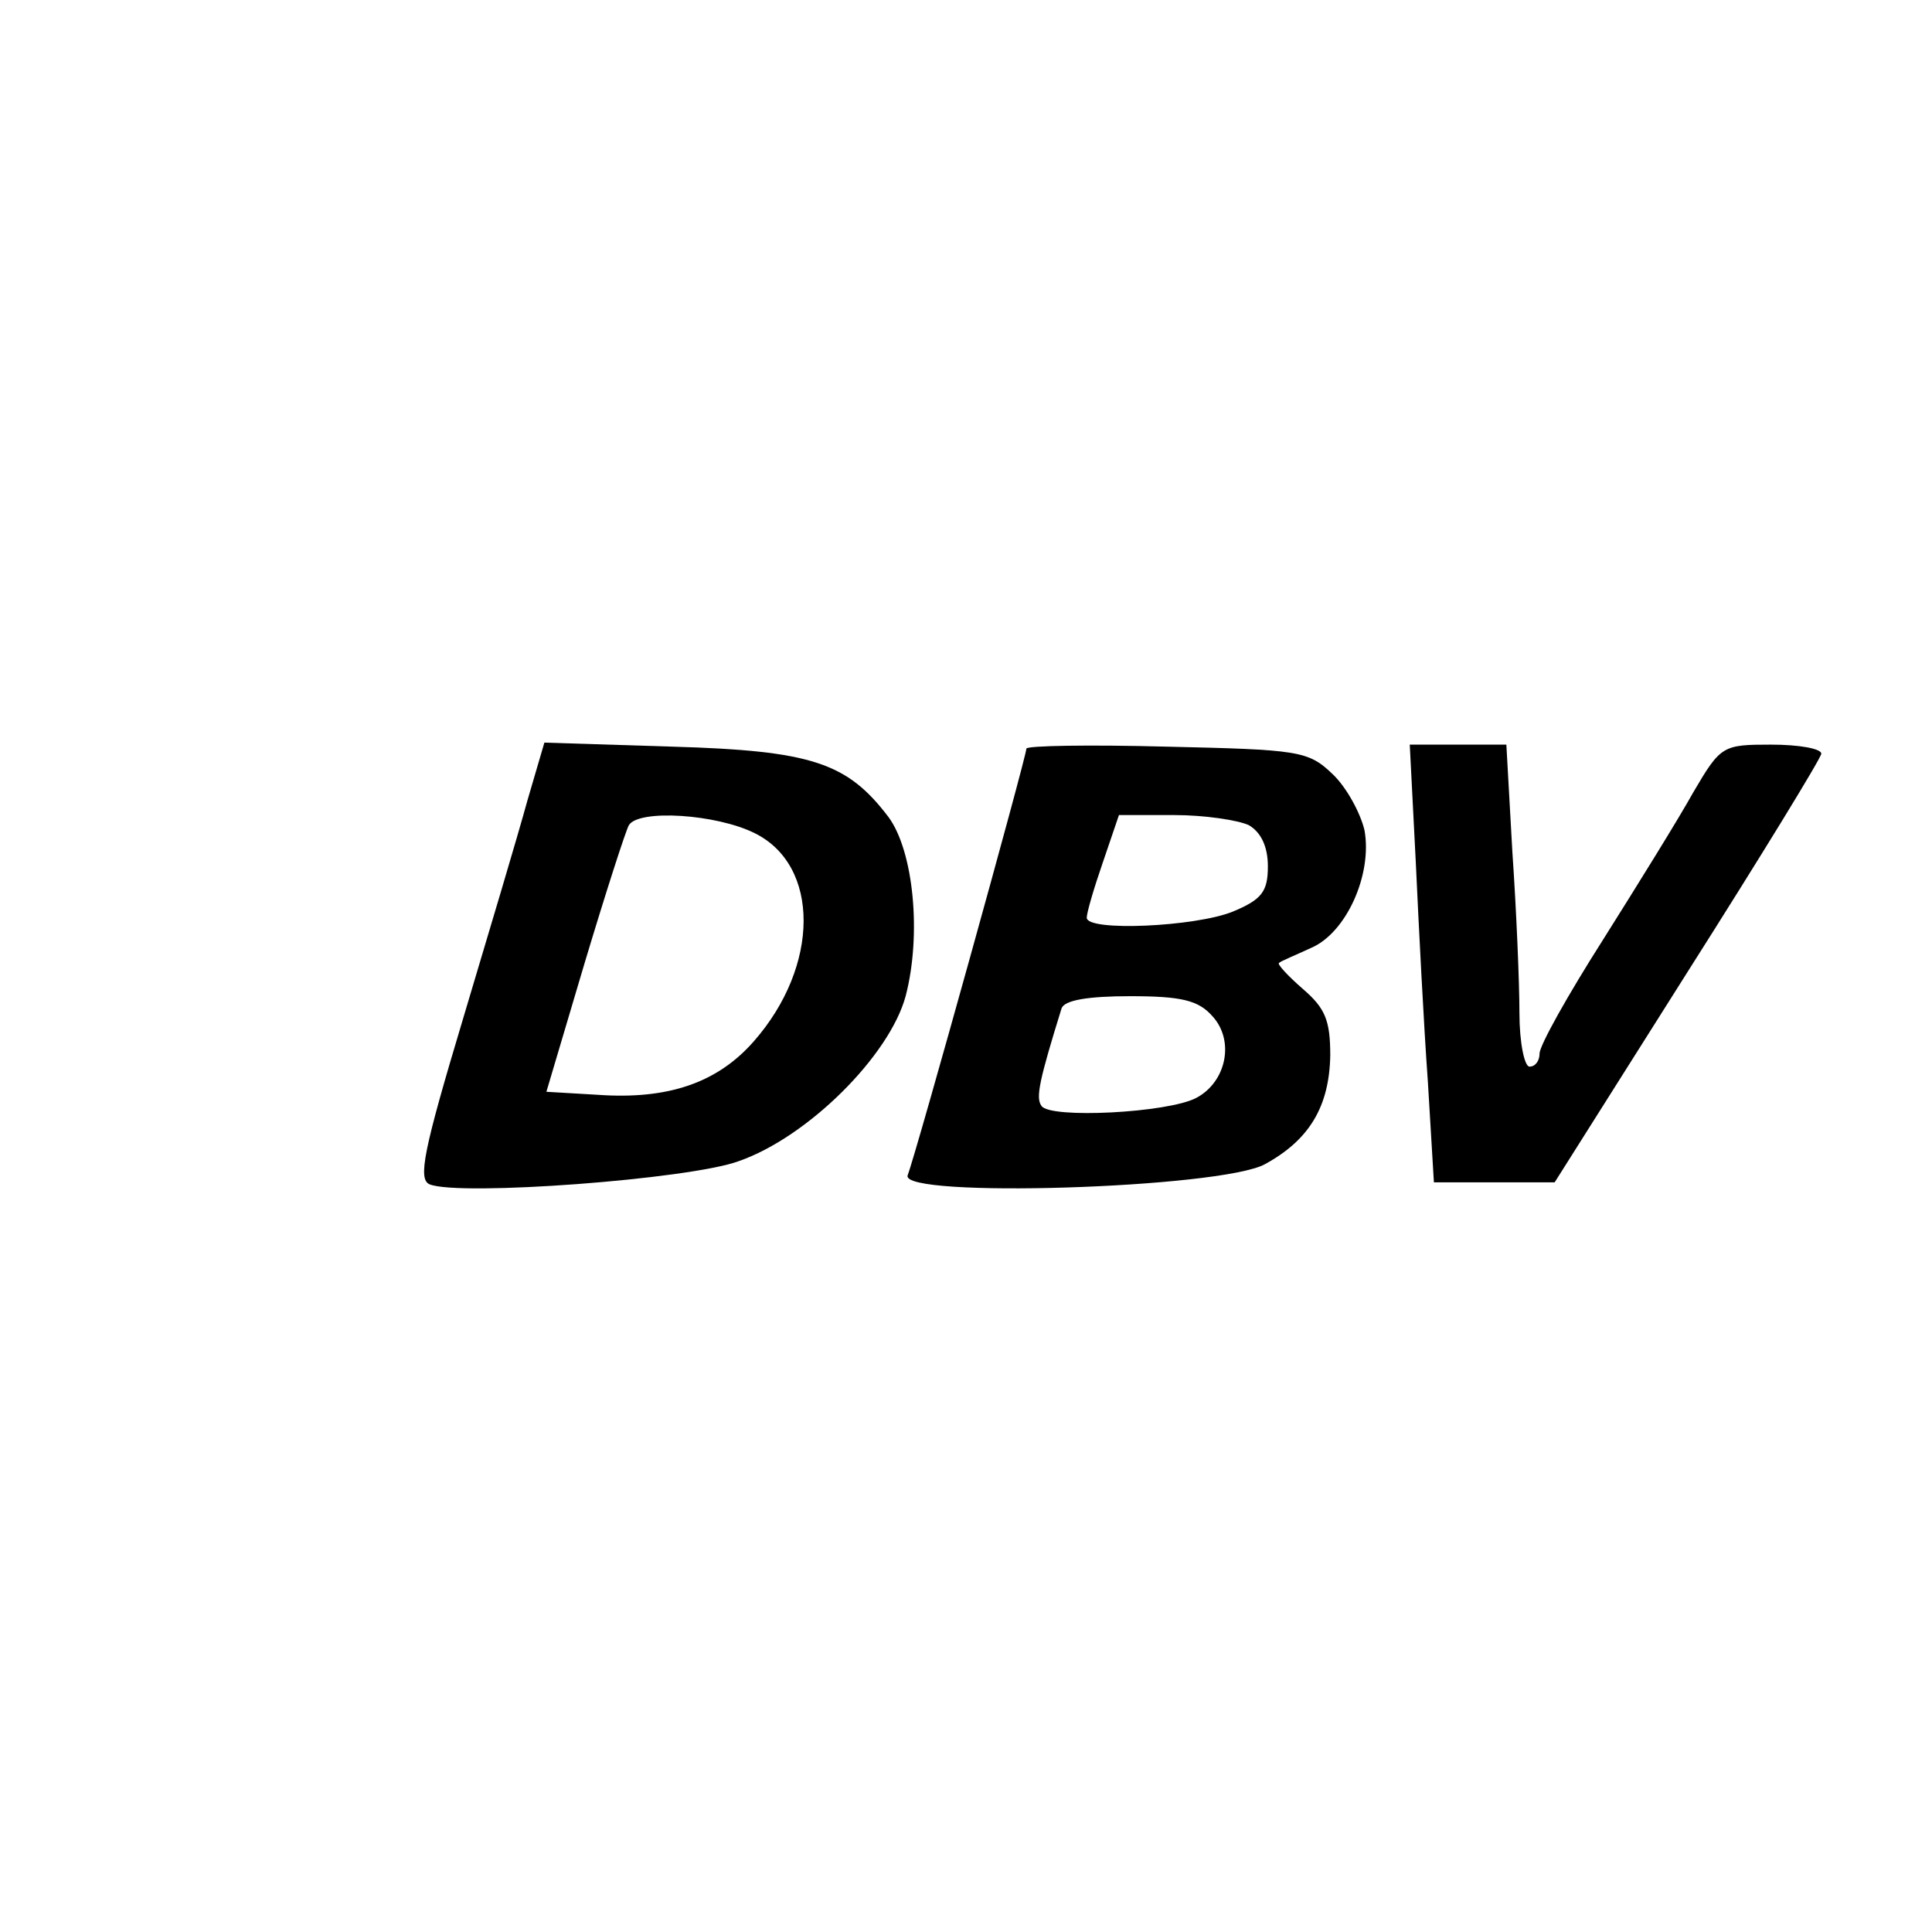
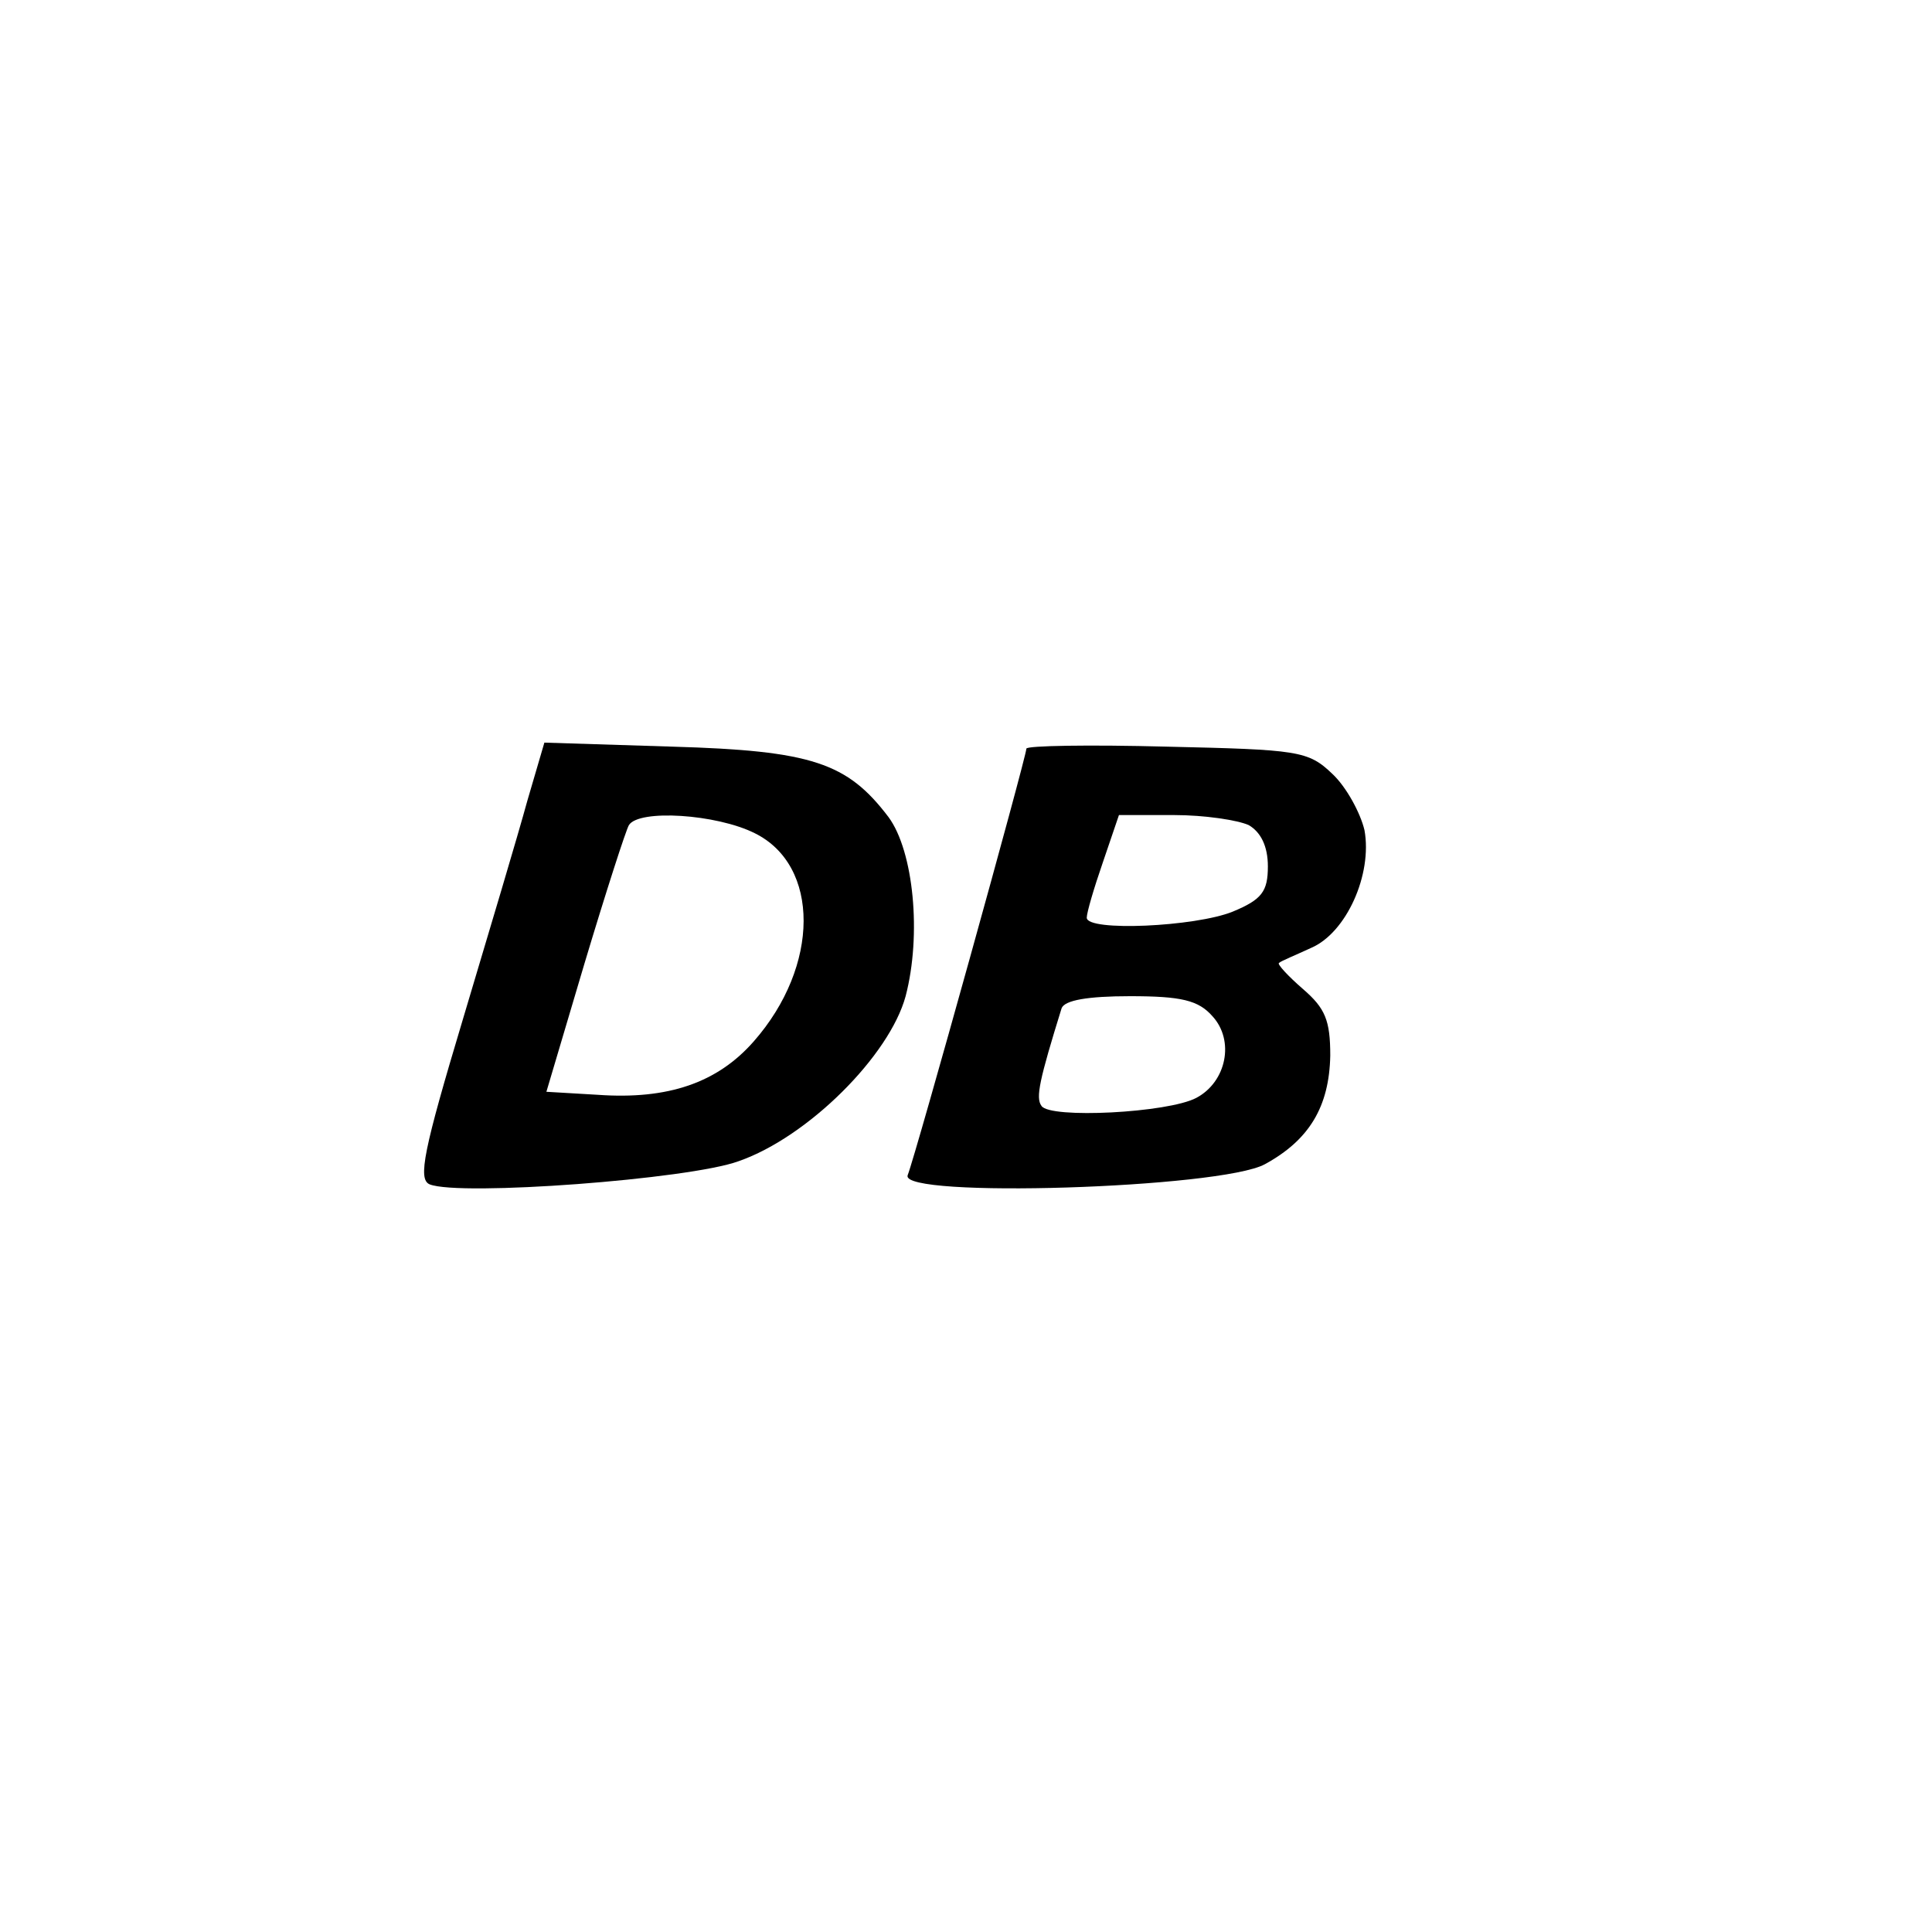
<svg xmlns="http://www.w3.org/2000/svg" version="1.0" width="192pt" height="192pt" viewBox="0 0 192 192" preserveAspectRatio="xMidYMid meet">
  <g transform="translate(0,192) scale(0.1,-0.1)" fill="#000000" stroke="none">
    <path d="M524 1124 c-9 -33 -38 -130 -64 -217 -39 -130 -45 -159 -33 -164 30 -12 258 5 307 23 69 24 150 105 166 164 16 61 8 144 -17 178 -41 54 -76 66 -215 70 l-127 4 -17 -58z m226 -32 c65 -32 65 -132 -1 -207 -36 -41 -85 -58 -155 -53 l-51 3 38 128 c21 70 41 132 44 137 10 16 87 11 125 -8z" />
    <path d="M1020 1176 c0 -8 -110 -404 -118 -424 -8 -23 311 -13 355 11 44 24 64 57 65 108 0 35 -5 47 -27 66 -15 13 -26 25 -24 26 2 2 17 8 32 15 35 15 61 73 53 117 -4 17 -18 43 -32 56 -24 23 -34 24 -165 27 -76 2 -139 1 -139 -2z m221 -76 c12 -7 19 -21 19 -41 0 -25 -6 -33 -35 -45 -37 -15 -145 -20 -145 -6 0 5 7 29 16 55 l16 47 55 0 c30 0 63 -5 74 -10z m-36 -190 c22 -24 14 -65 -16 -81 -28 -15 -146 -21 -154 -8 -6 8 -2 26 20 97 3 8 26 12 68 12 51 0 68 -4 82 -20z" />
-     <path d="M1407 1063 c3 -65 8 -163 12 -218 l6 -100 60 0 60 0 132 209 c73 115 133 213 133 217 0 5 -22 9 -50 9 -48 0 -50 -1 -77 -47 -15 -27 -56 -93 -90 -147 -35 -55 -63 -105 -63 -113 0 -7 -4 -13 -10 -13 -5 0 -10 24 -10 53 0 30 -3 102 -7 160 l-6 107 -48 0 -48 0 6 -117z" />
  </g>
</svg>